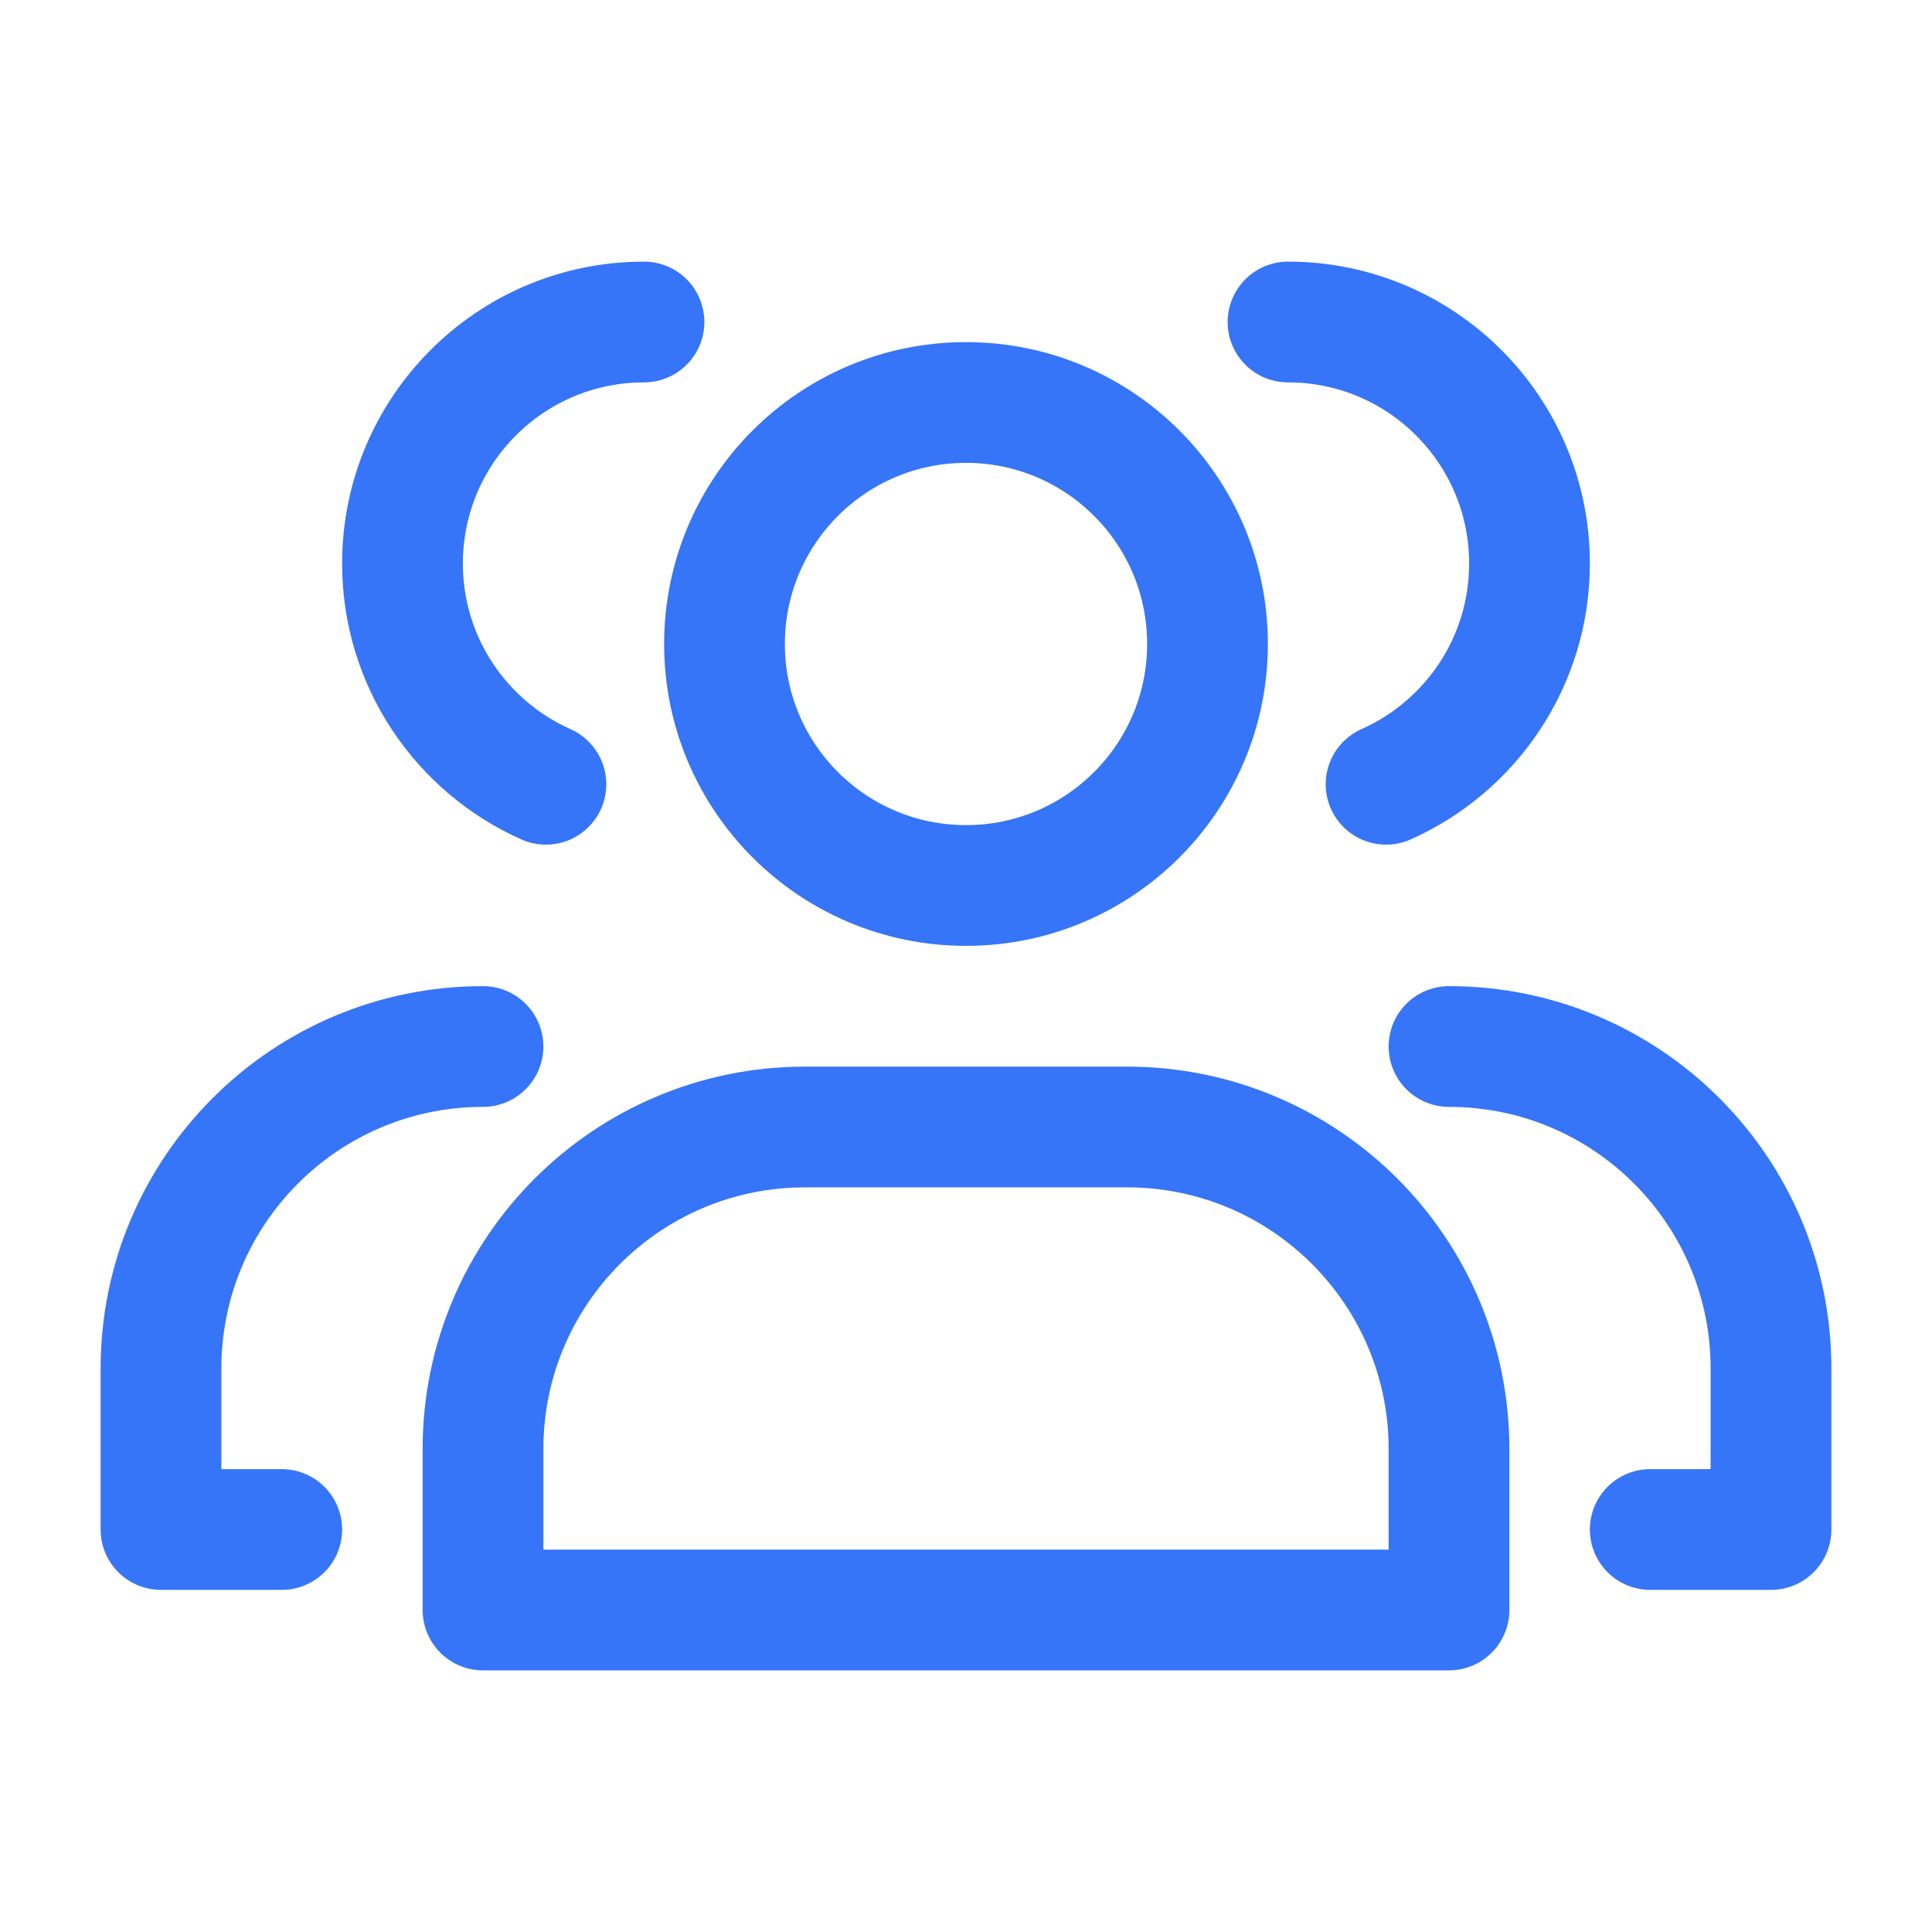
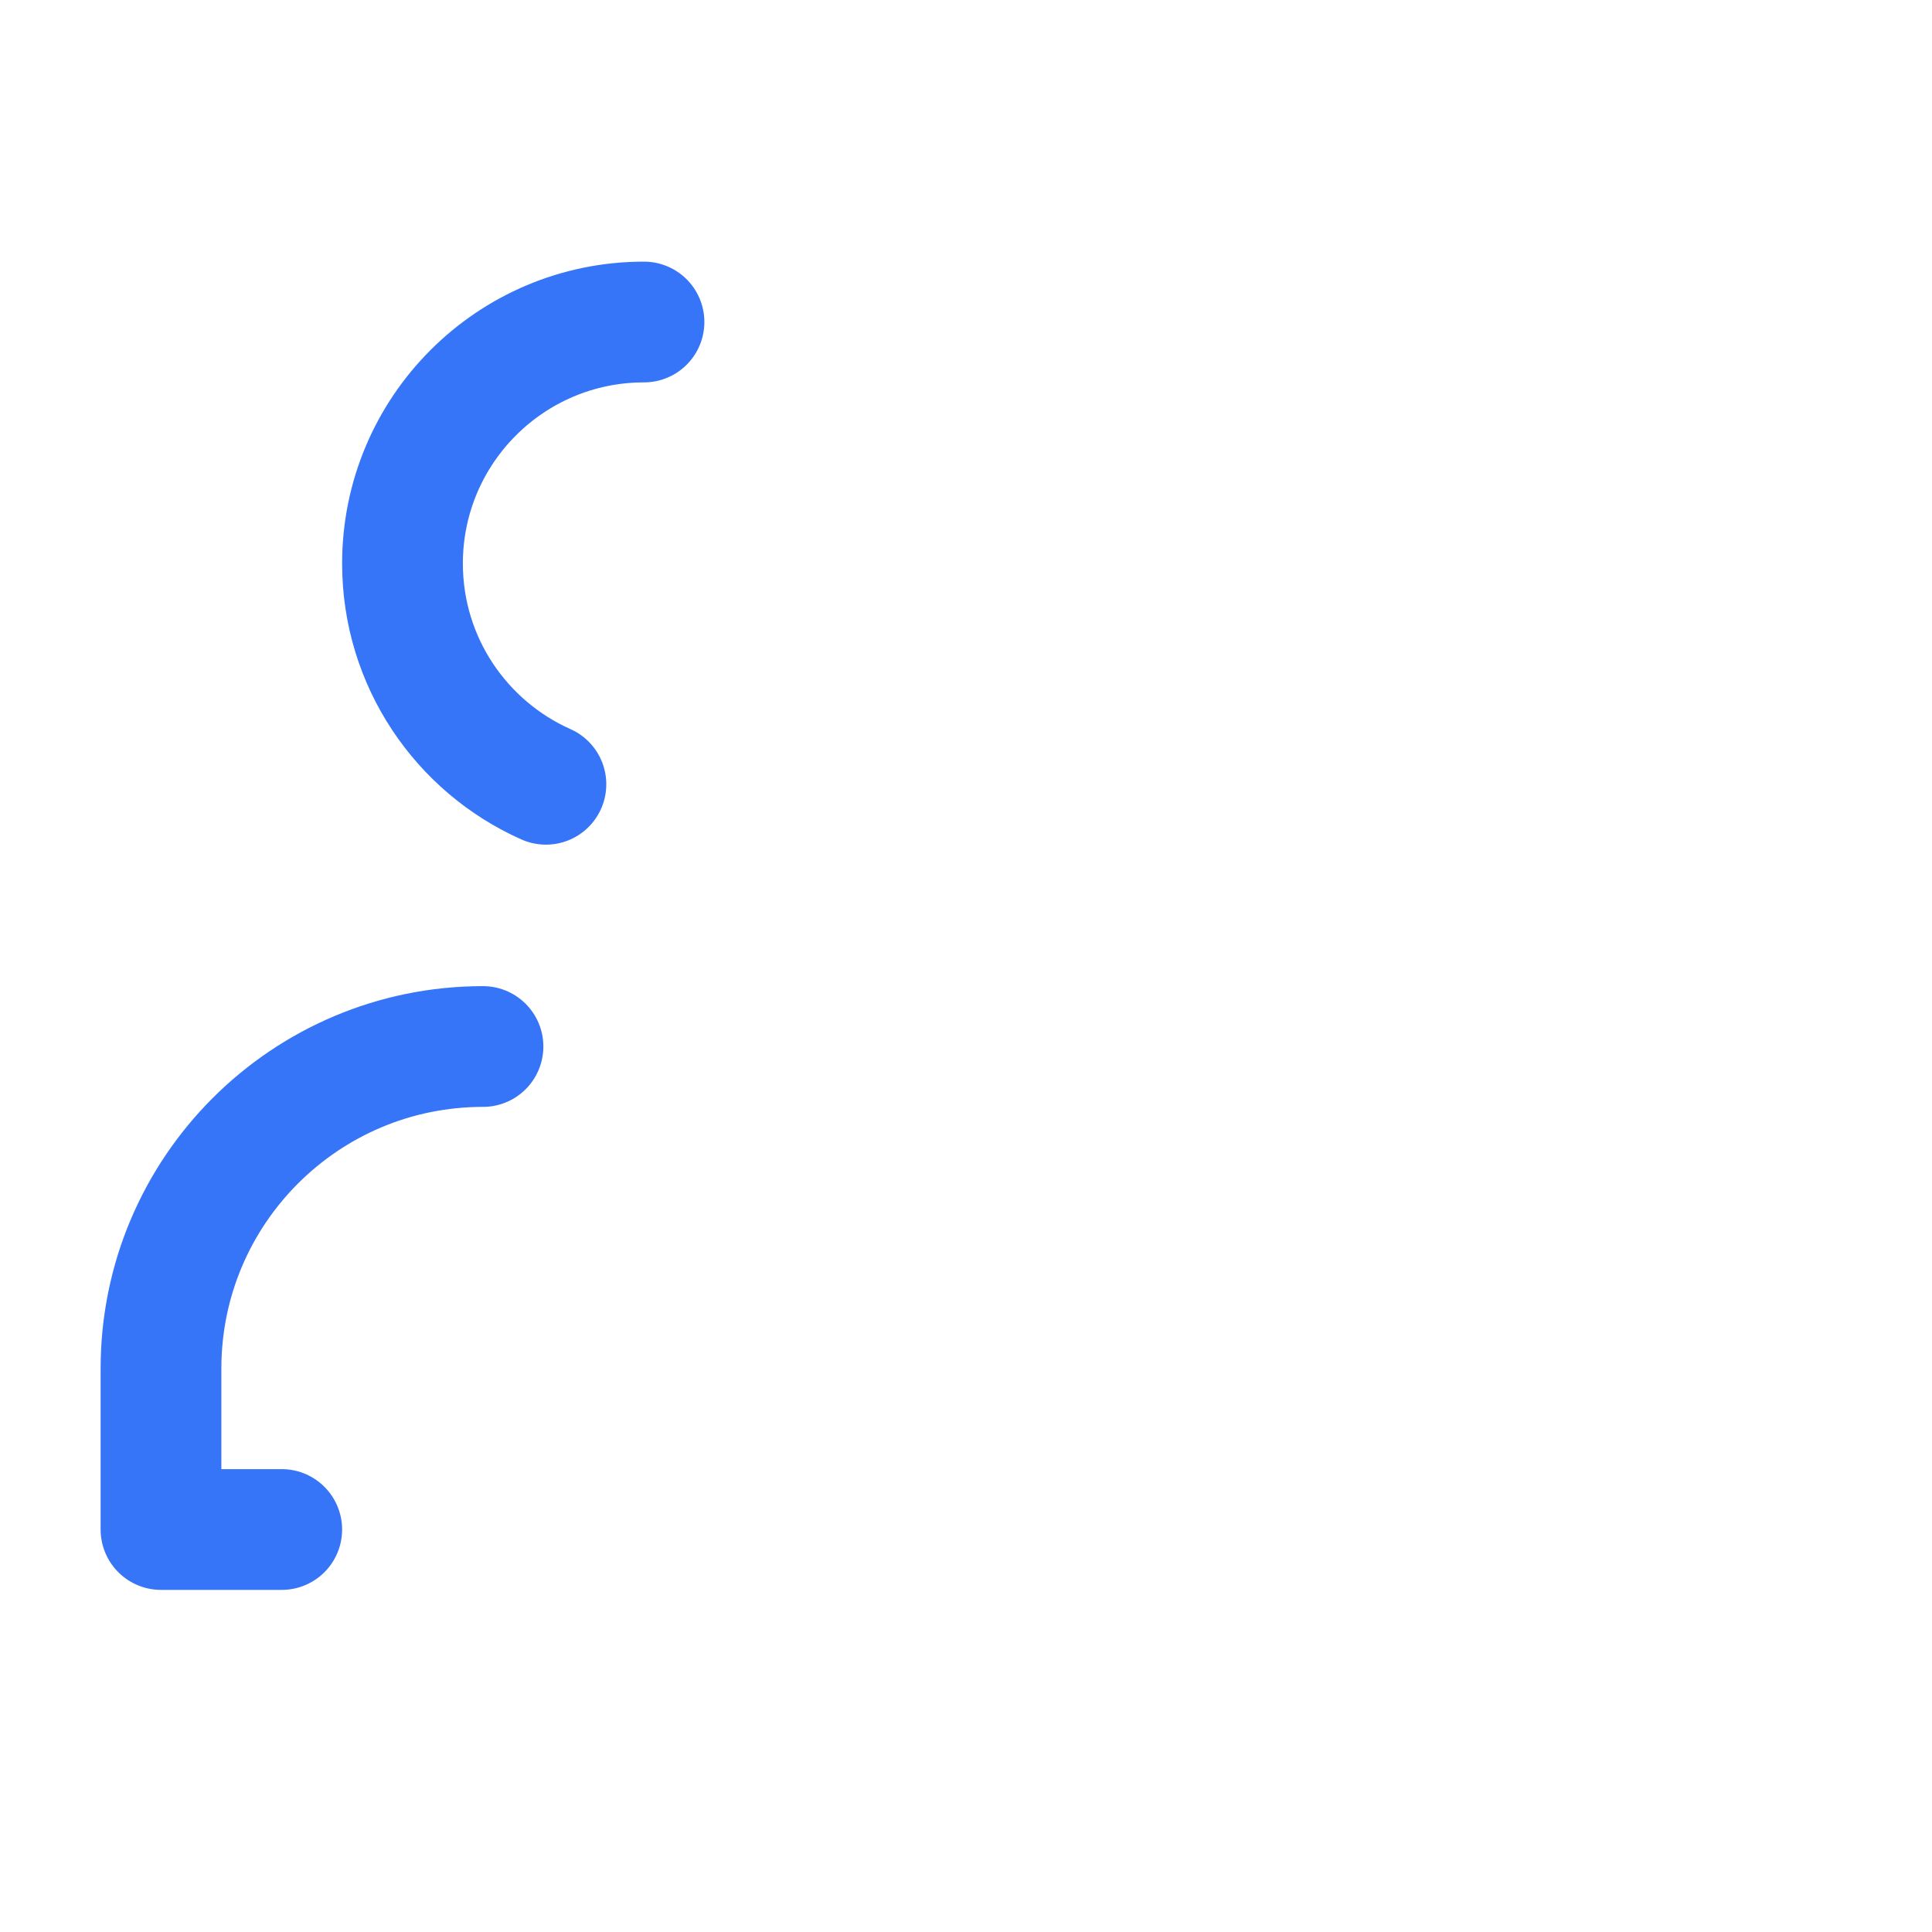
<svg xmlns="http://www.w3.org/2000/svg" width="128" height="128" viewBox="0 0 128 128" fill="none">
-   <path d="M80 42.666C80 51.502 72.837 58.666 64 58.666C55.163 58.666 48 51.502 48 42.666C48 33.83 55.163 26.666 64 26.666C72.837 26.666 80 33.83 80 42.666Z" stroke="#3675F8" stroke-width="8" stroke-linecap="round" stroke-linejoin="round" />
-   <path d="M85.334 21.334C94.17 21.334 101.333 28.497 101.333 37.334C101.333 43.857 97.43 49.468 91.831 51.96" stroke="#3675F8" stroke-width="8" stroke-linecap="round" stroke-linejoin="round" />
-   <path d="M74.667 74.666H53.333C41.551 74.666 32 84.218 32 95.999V106.666H96V95.999C96 84.218 86.448 74.666 74.667 74.666Z" stroke="#3675F8" stroke-width="8" stroke-linecap="round" stroke-linejoin="round" />
-   <path d="M96 69.334C107.782 69.334 117.333 78.885 117.333 90.667V101.334H109.333" stroke="#3675F8" stroke-width="8" stroke-linecap="round" stroke-linejoin="round" />
  <path d="M42.666 21.334C33.83 21.334 26.666 28.497 26.666 37.334C26.666 43.857 30.57 49.468 36.168 51.96" stroke="#3675F8" stroke-width="8" stroke-linecap="round" stroke-linejoin="round" />
  <path d="M31.999 69.334C20.217 69.334 10.666 78.885 10.666 90.667V101.334H18.666" stroke="#3675F8" stroke-width="8" stroke-linecap="round" stroke-linejoin="round" />
</svg>